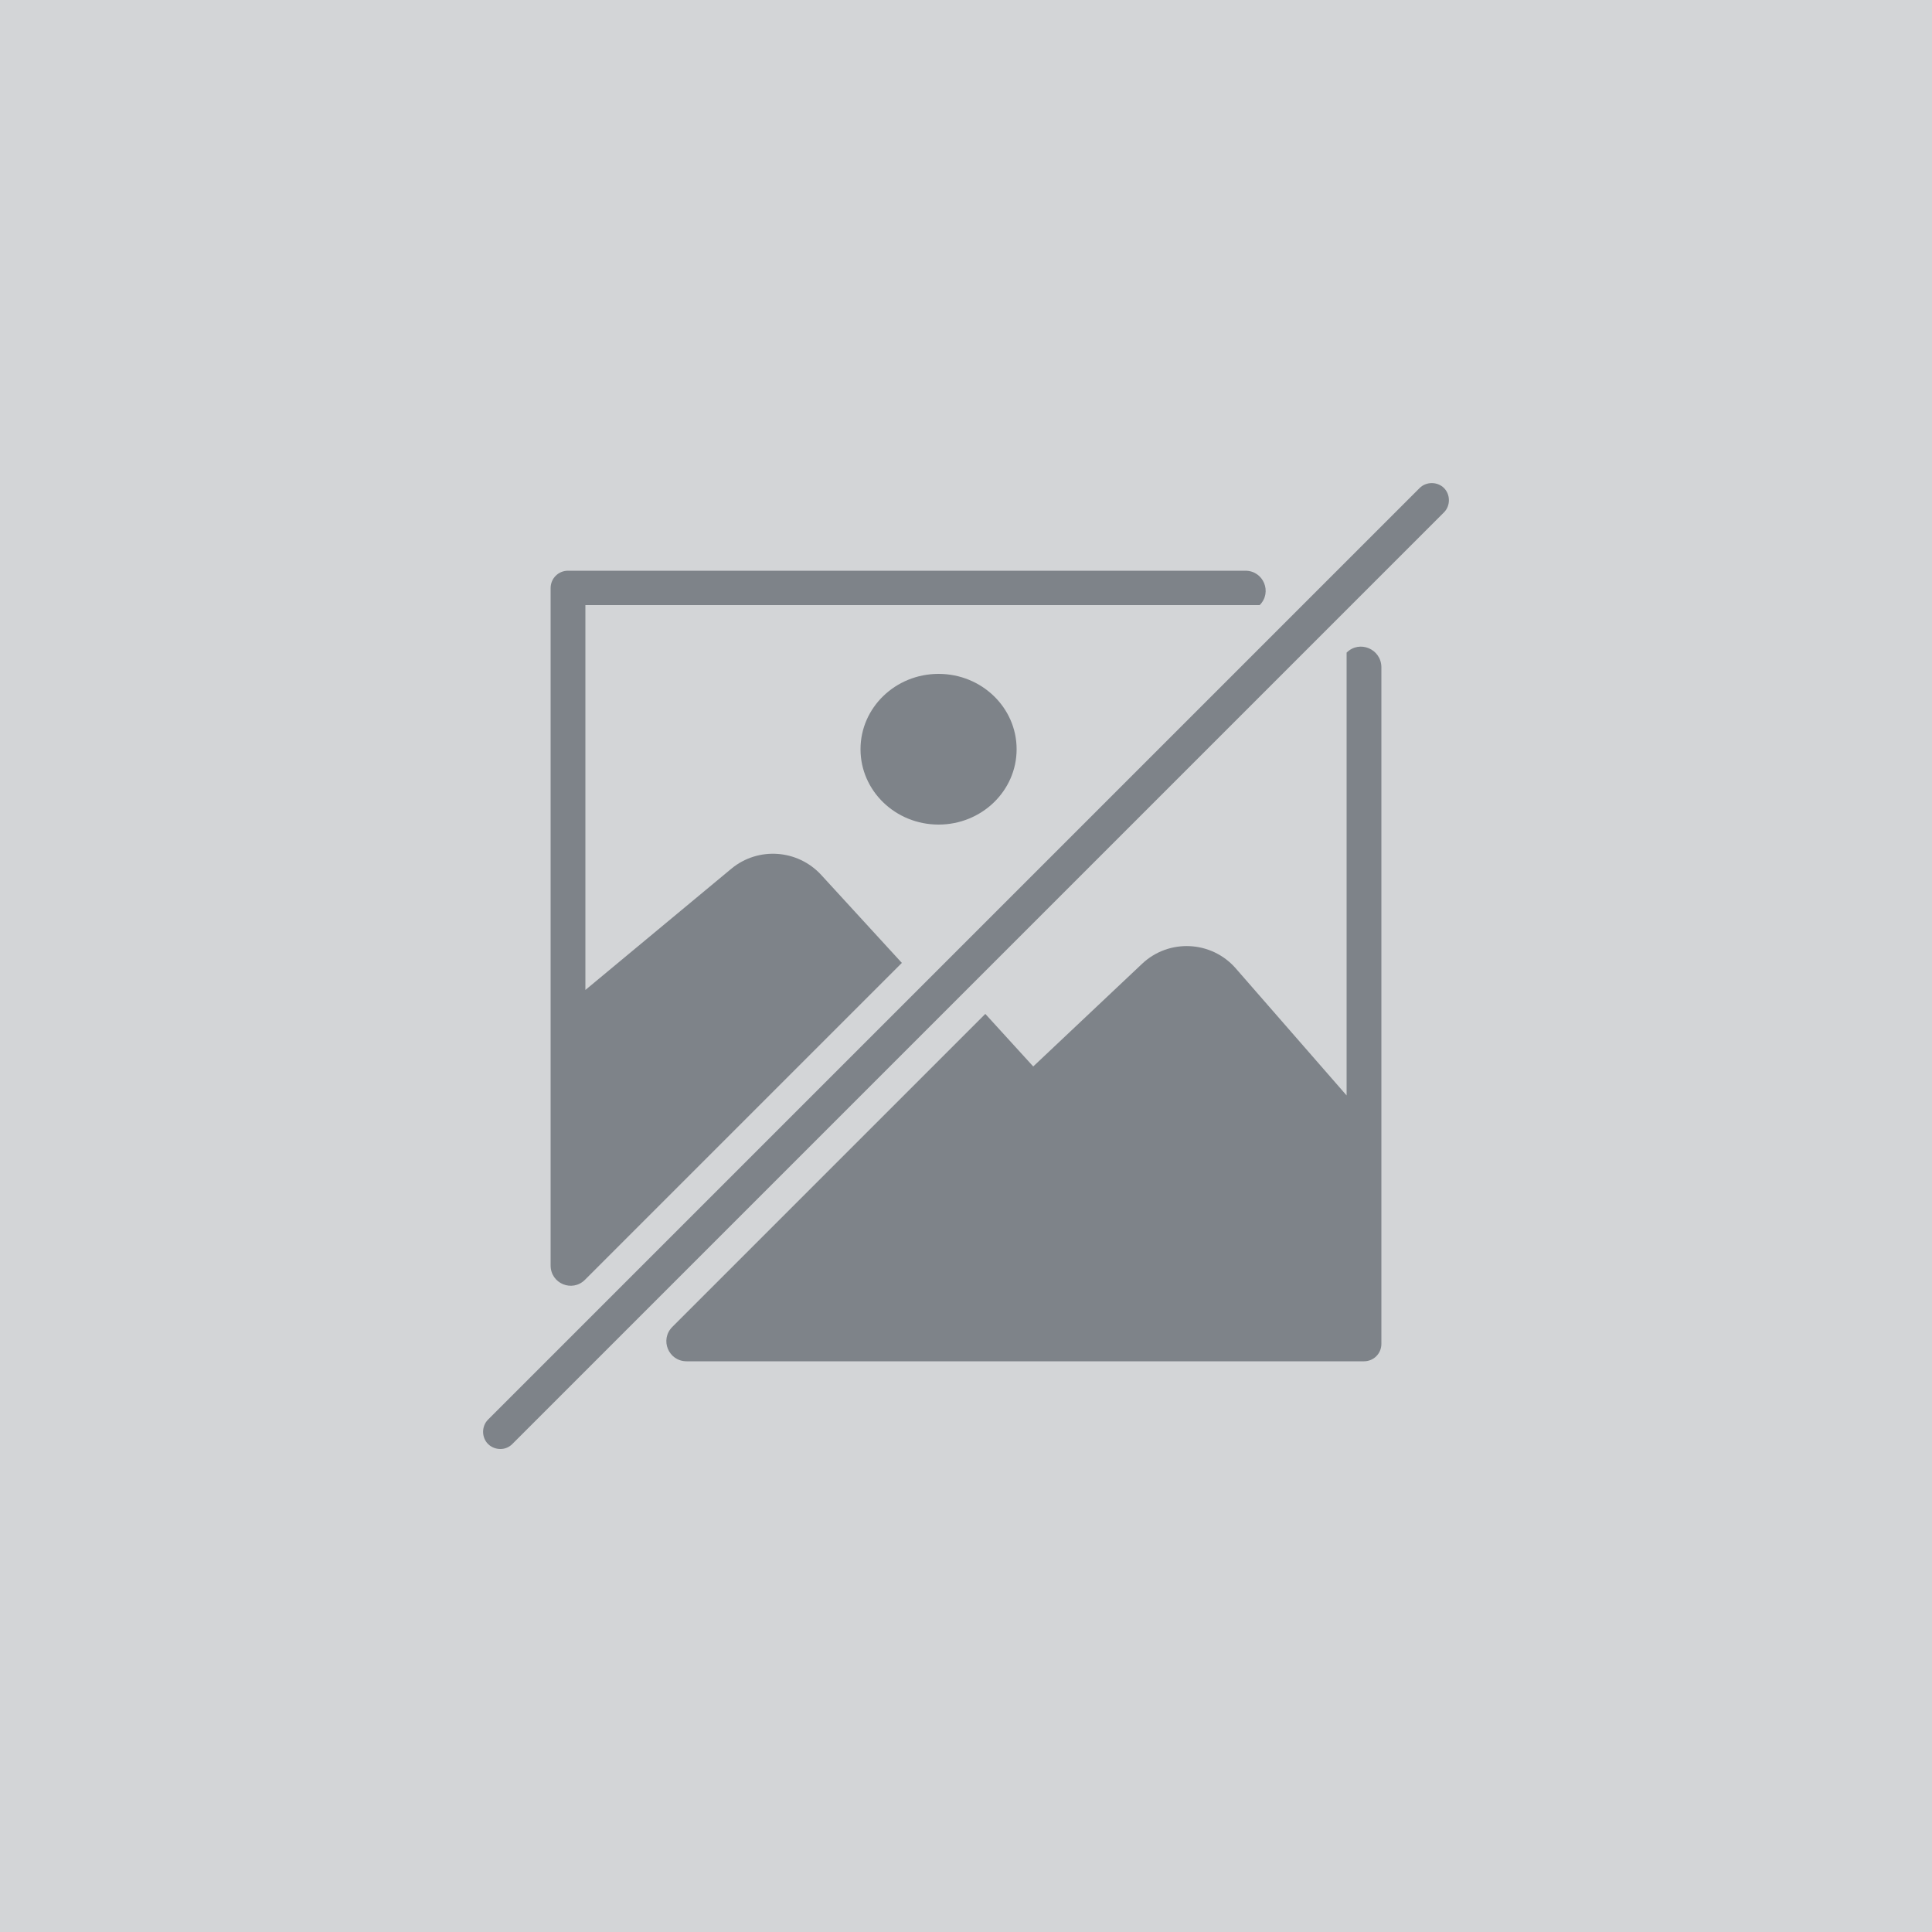
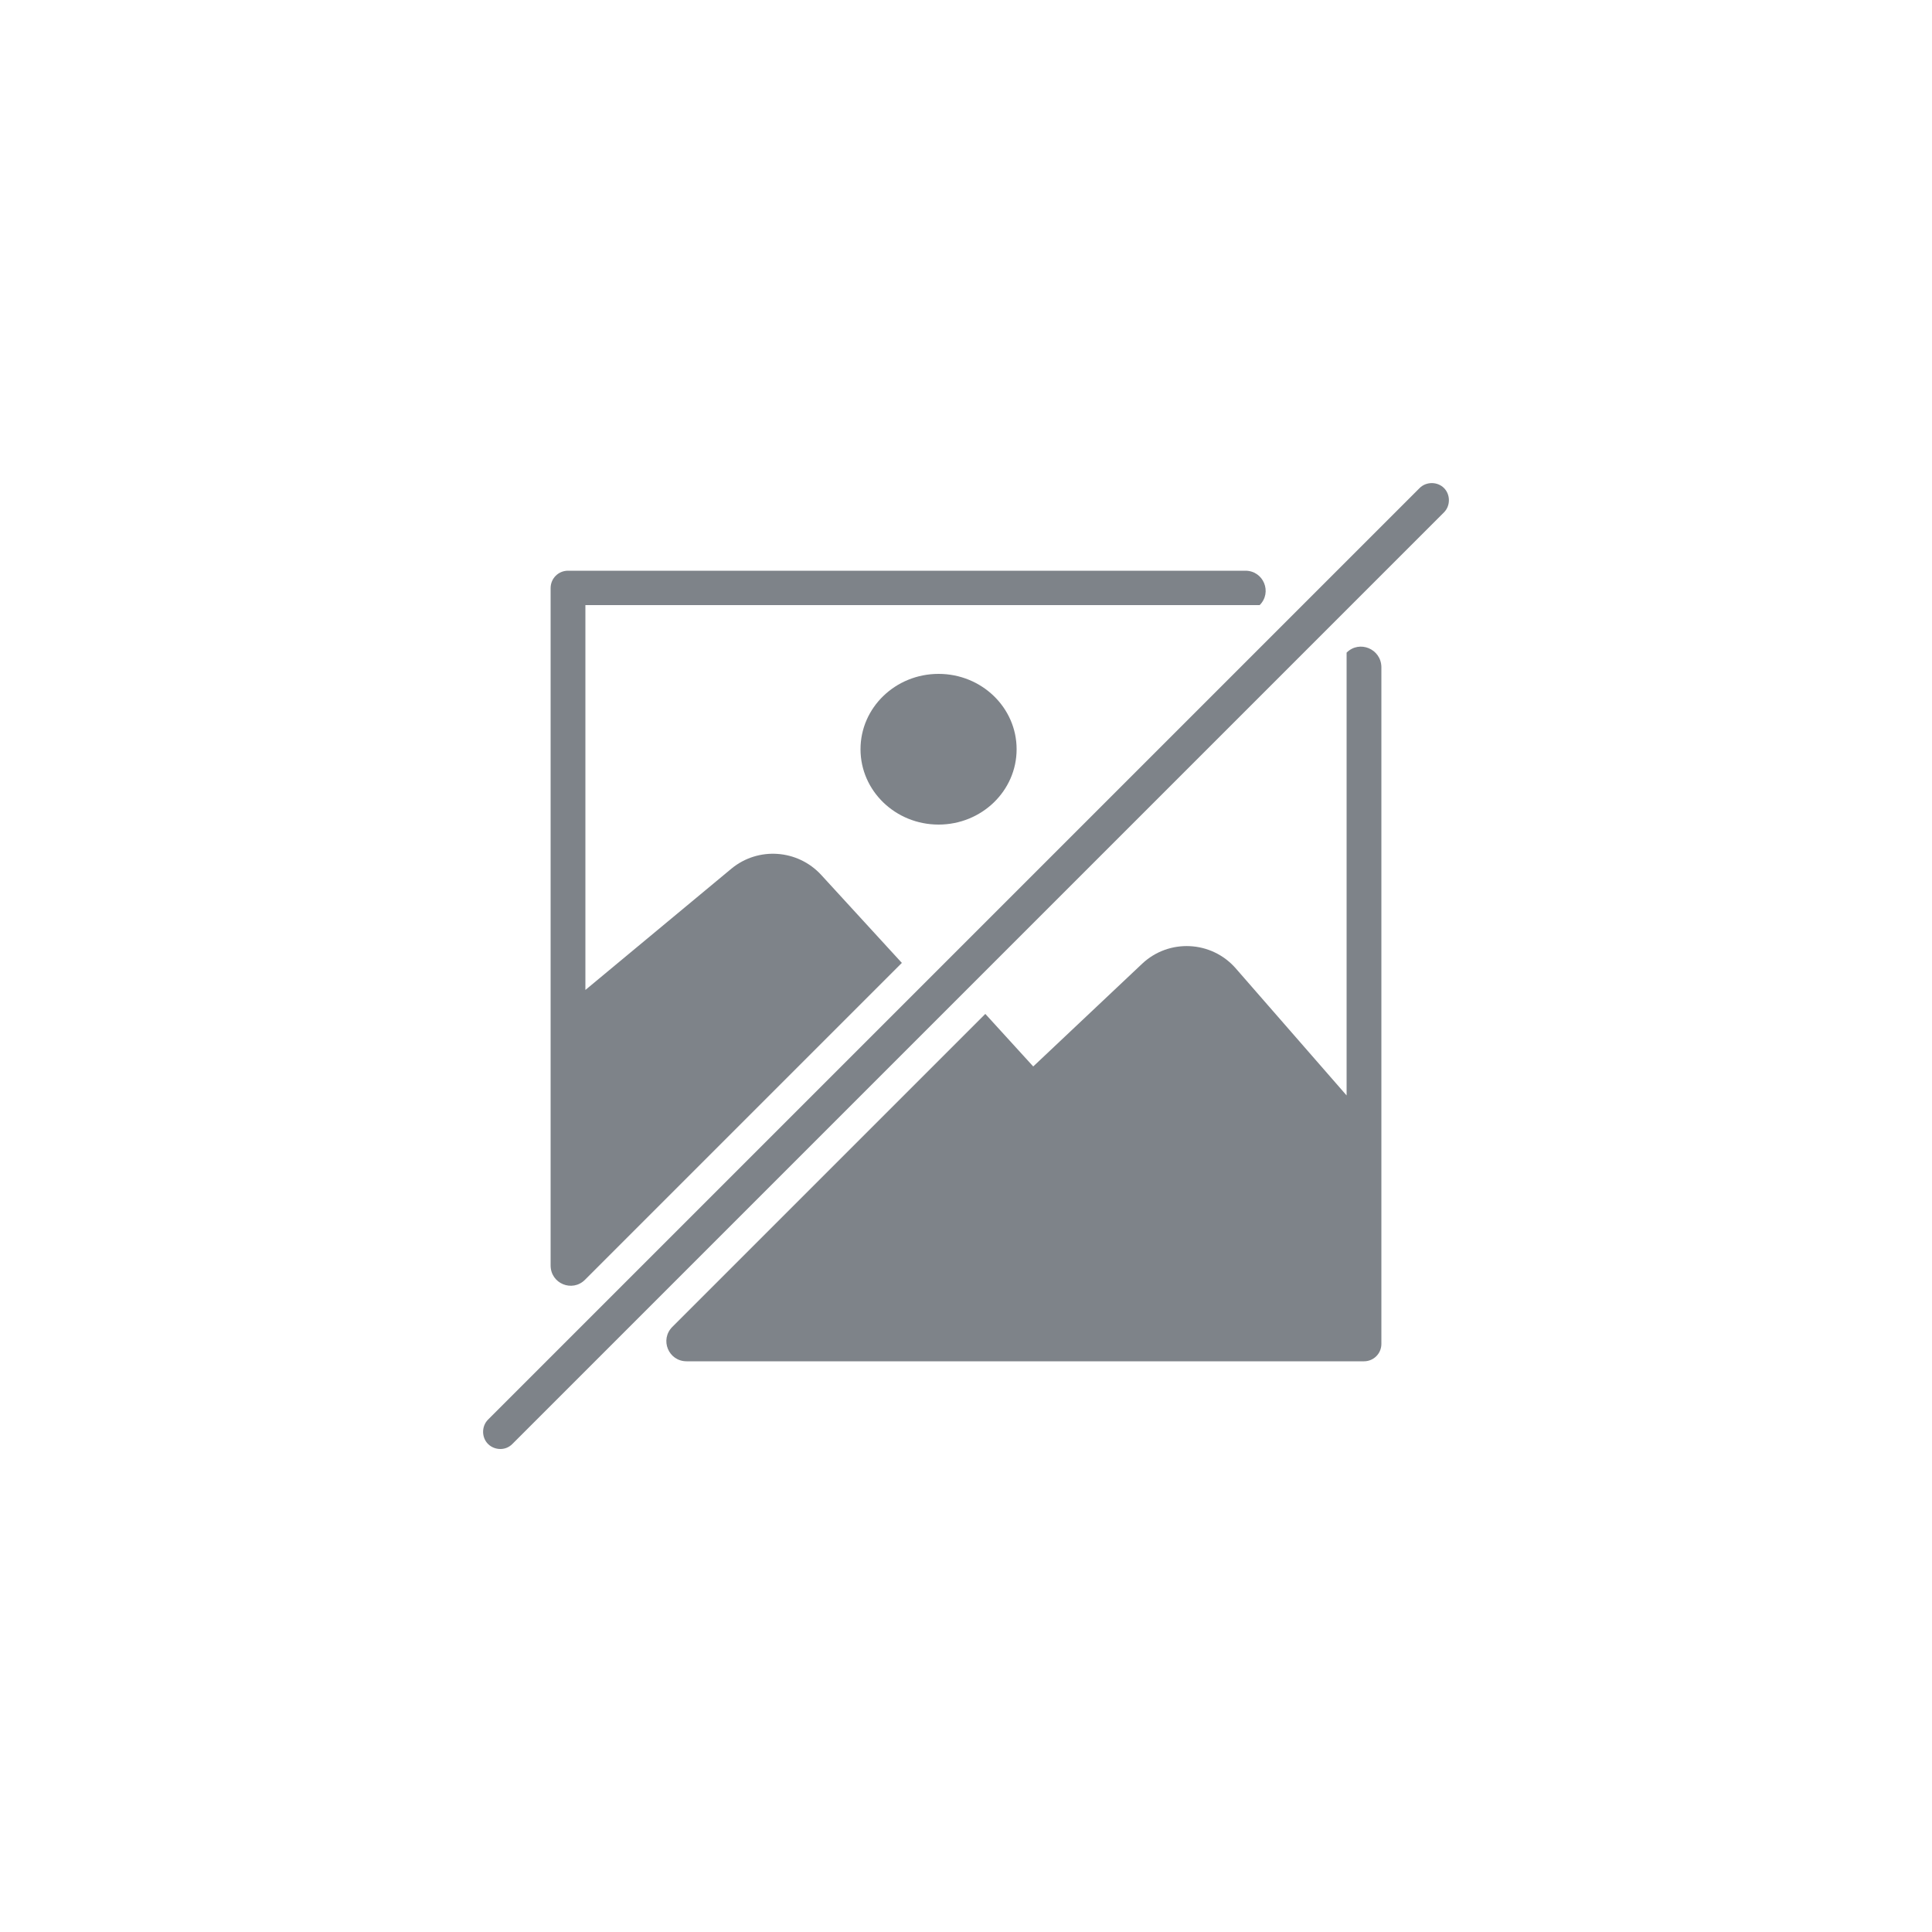
<svg xmlns="http://www.w3.org/2000/svg" version="1.2" baseProfile="tiny" width="500" height="500" viewBox="0 0 500 500">
-   <path fill="#D3D5D7" d="M0 0h500v500H0z" />
  <path fill="#7E8389" d="M233.4 249.2l-20.9-22.8c-6.1-6.6-16.3-7.3-23.2-1.6l-37.8 31.4v-99.6H326c3.3-3.3 1-8.9-3.7-8.9H147c-2.5 0-4.5 2-4.5 4.5v175.3c0 4.7 5.6 7 8.9 3.7l82-82zm115.1-80.3v114.6l-28.7-32.9c-6.3-7.2-17.3-7.7-24.2-1.2L267.4 276 255 262.4l-81 81c-3.3 3.3-1 8.9 3.7 8.9H353c2.5 0 4.5-2 4.5-4.5V172.6c-.1-4.7-5.7-7-9-3.7zM129.5 375c-1.1 0-2.3-.4-3.2-1.3-1.7-1.7-1.7-4.6 0-6.3l241.1-241.1c1.7-1.7 4.6-1.7 6.3 0 1.7 1.7 1.7 4.6 0 6.3L132.6 373.7c-.9.9-2 1.3-3.1 1.3z" />
  <ellipse fill="#7E8389" cx="242.9" cy="193.9" rx="20.2" ry="19.5" />
</svg>